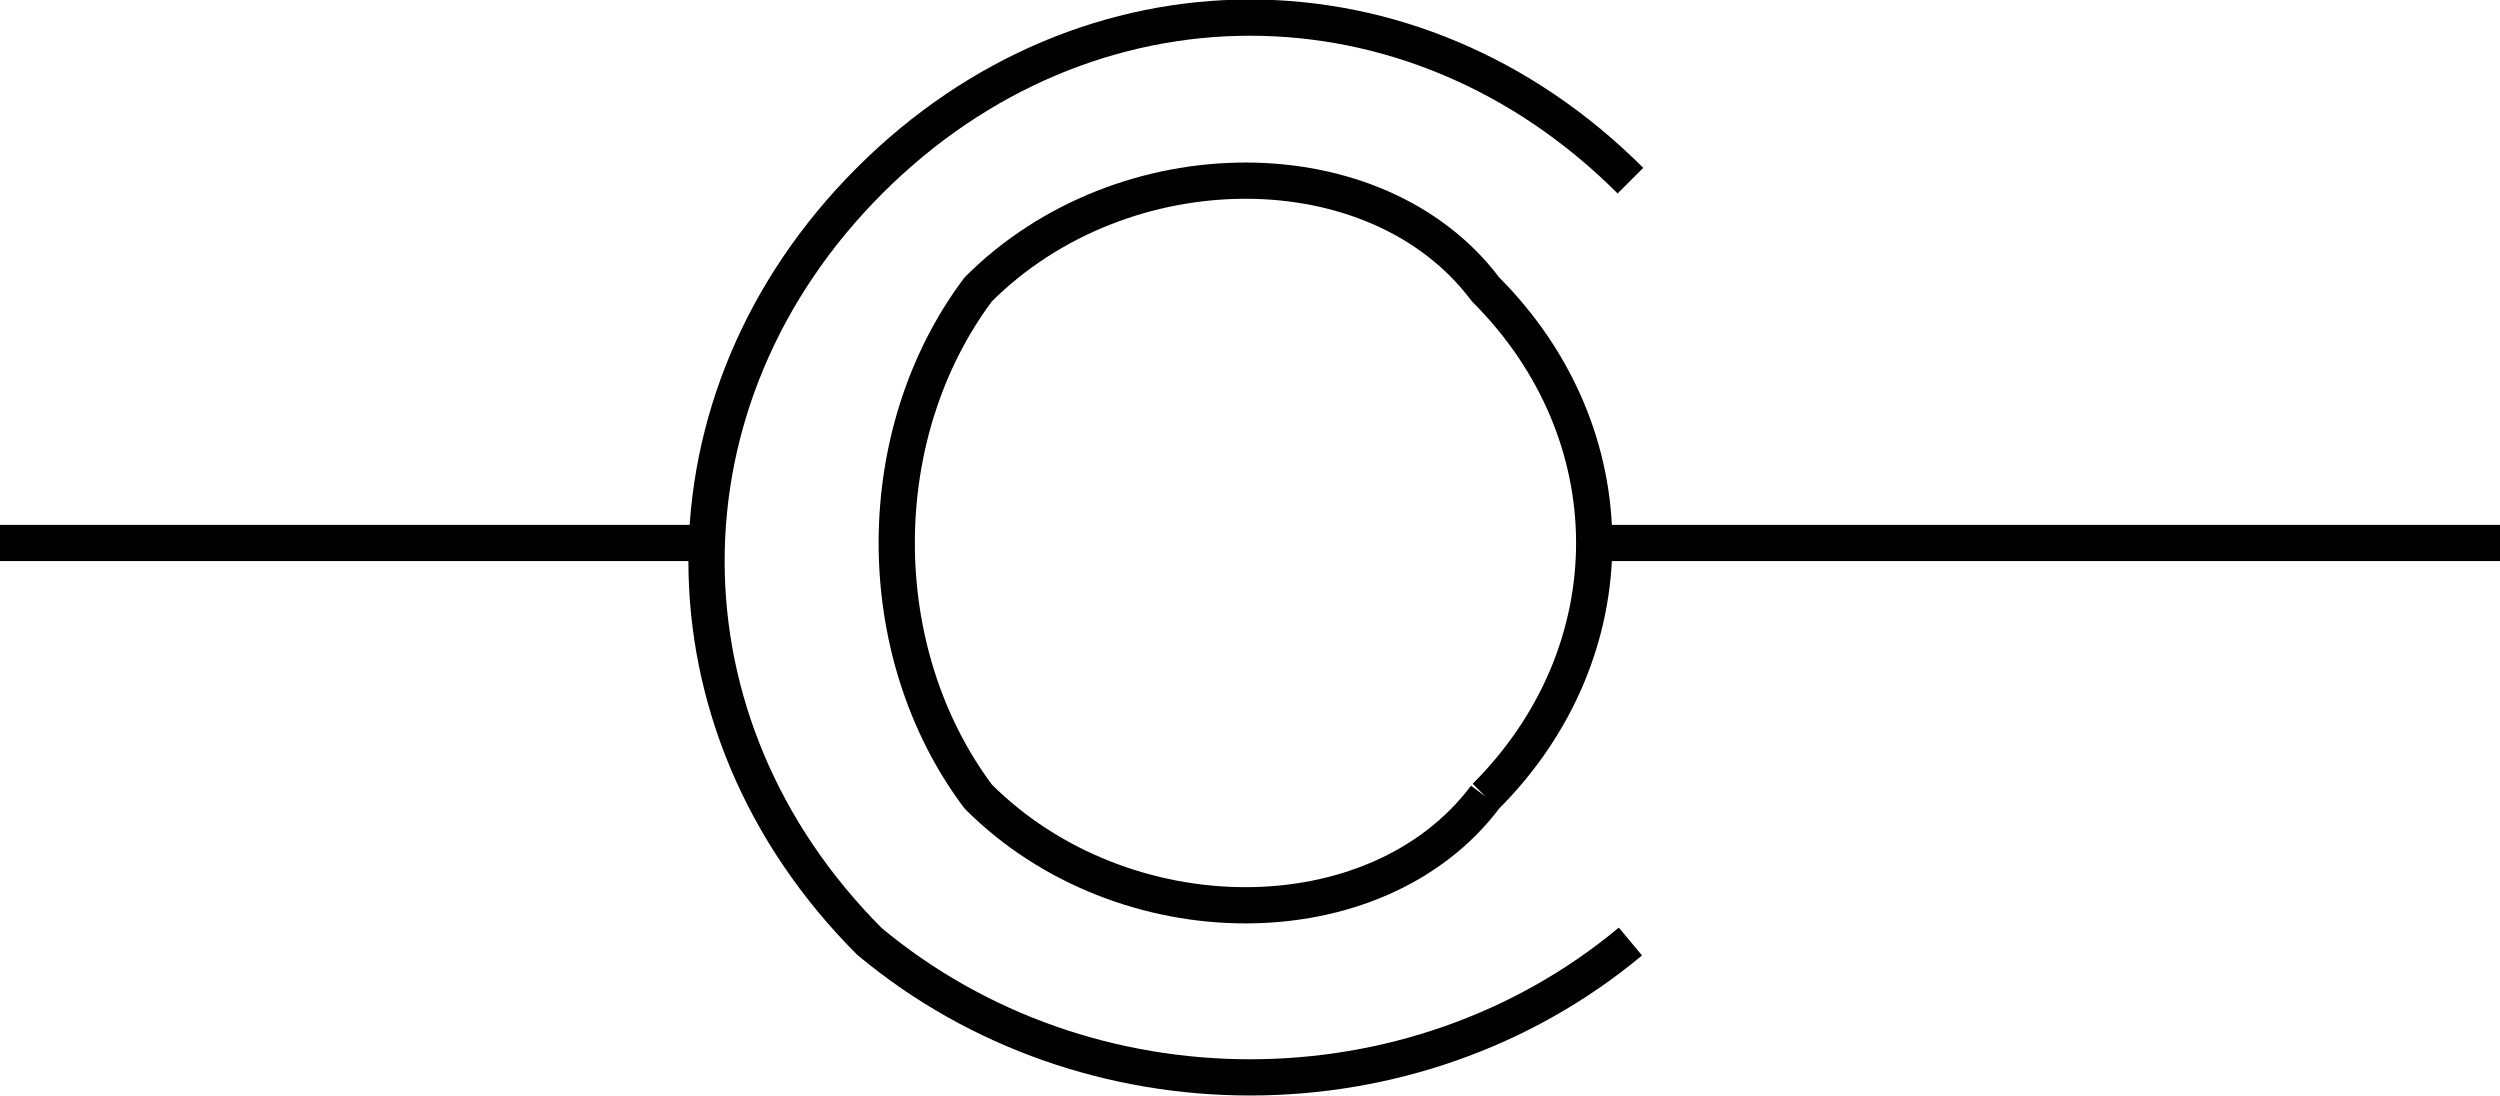
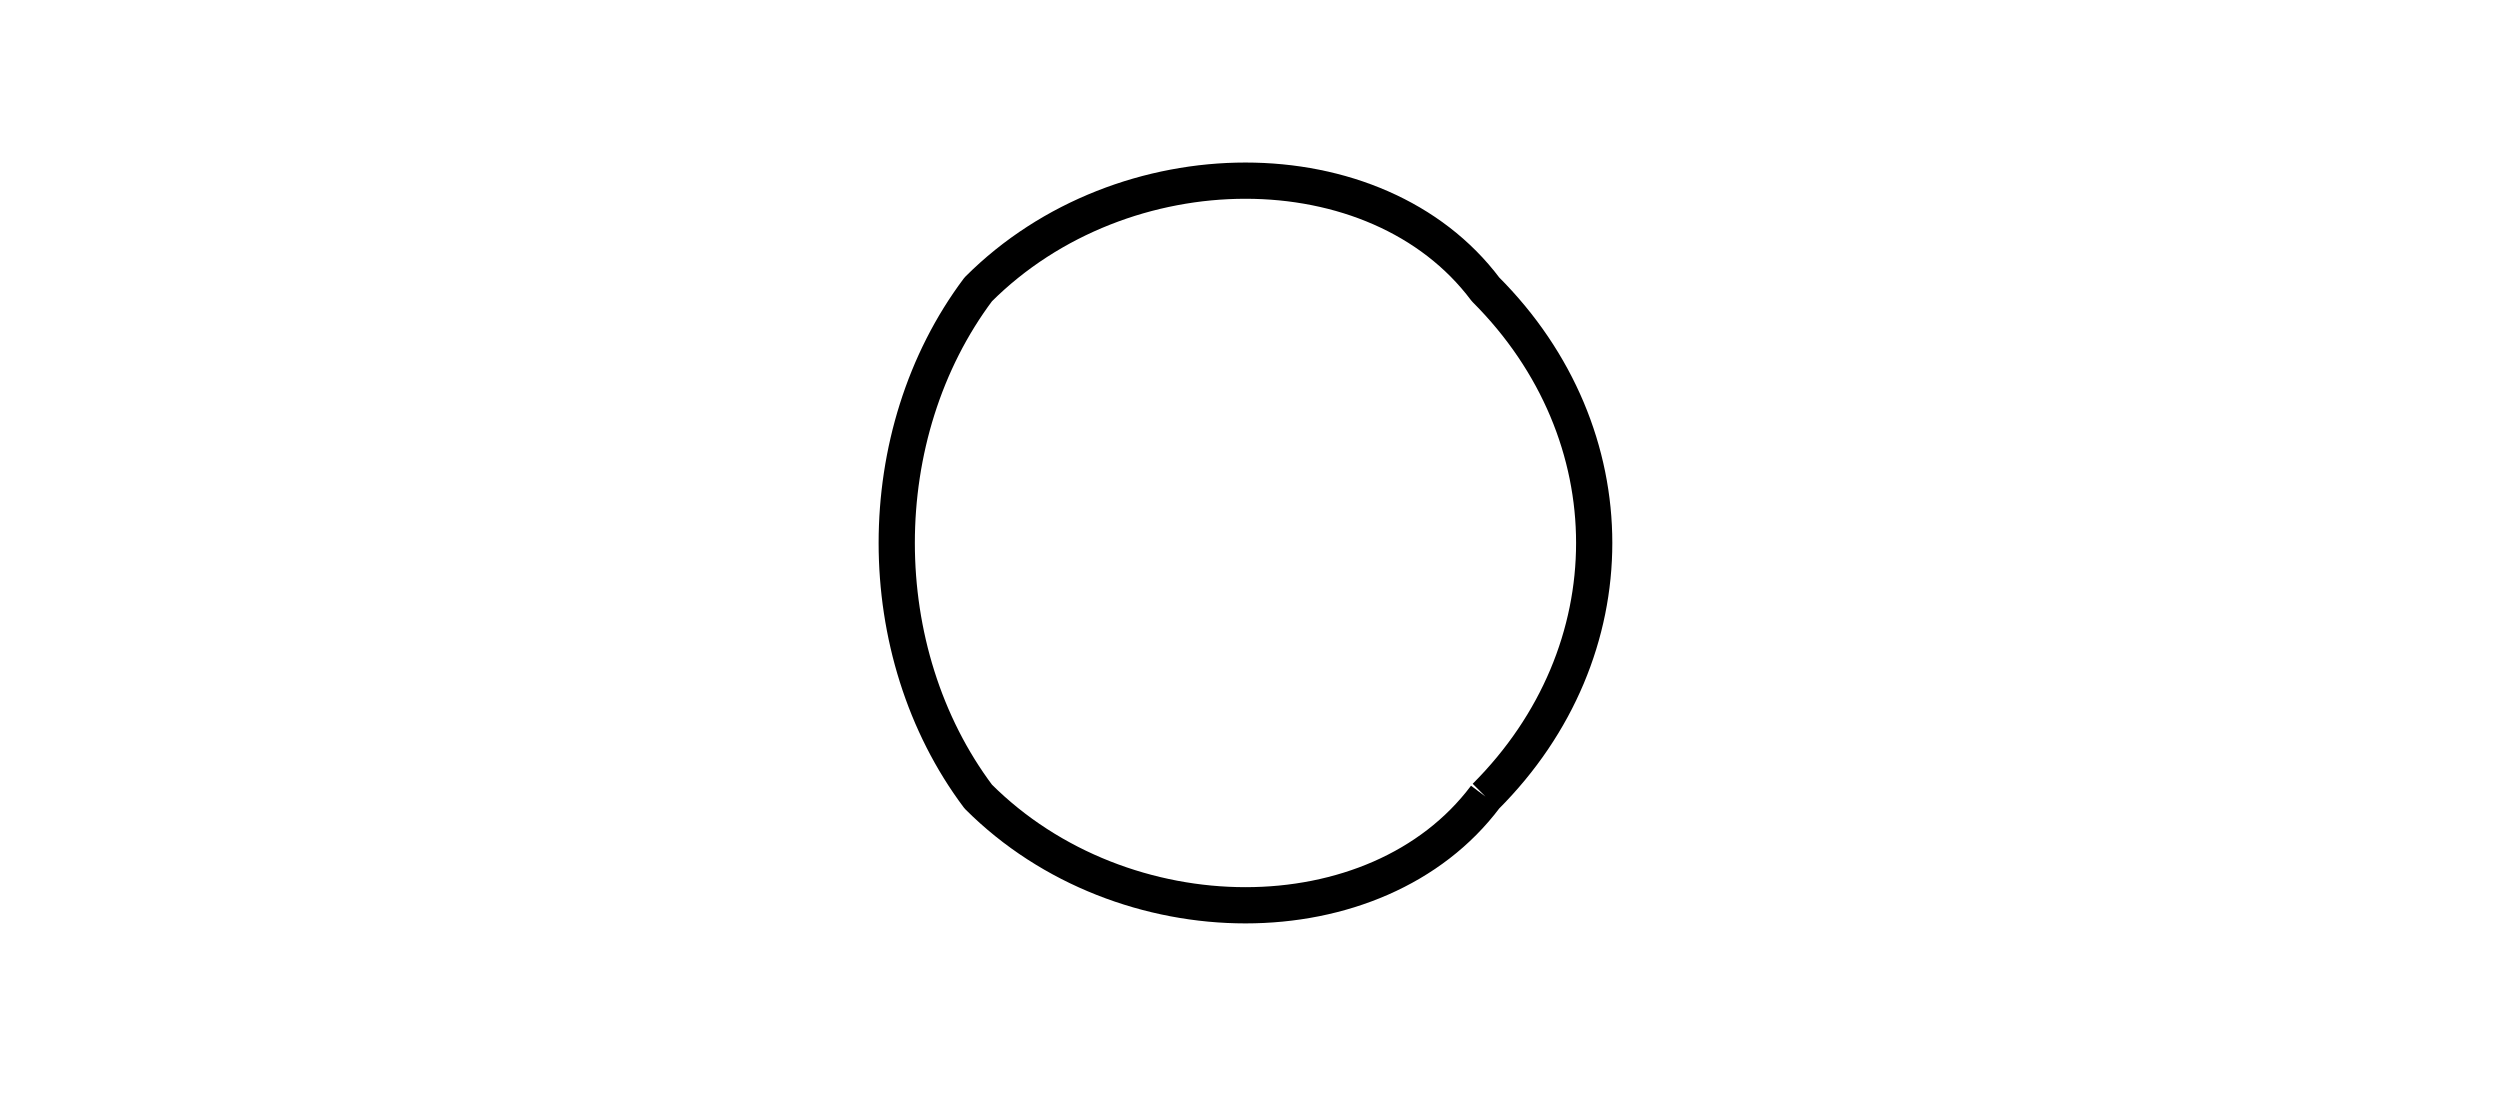
<svg xmlns="http://www.w3.org/2000/svg" width="69" height="30.238" version="1.2">
  <g fill="none" fill-rule="evenodd" stroke="#000" stroke-linejoin="bevel" font-family="'Sans Serif'" font-size="12.5" font-weight="400">
    <path d="M41 21.986c-3 4-10 4-14 0-3-4-3-10 0-14 4-4 11-4 14 0 4 4 4 10 0 14" vector-effect="non-scaling-stroke" />
-     <path d="M45 25.986c-6 5-15 5-21 0-6-6-6-15 0-21s15-6 21 0m-25 10H0m44 0h25" vector-effect="non-scaling-stroke" />
  </g>
</svg>